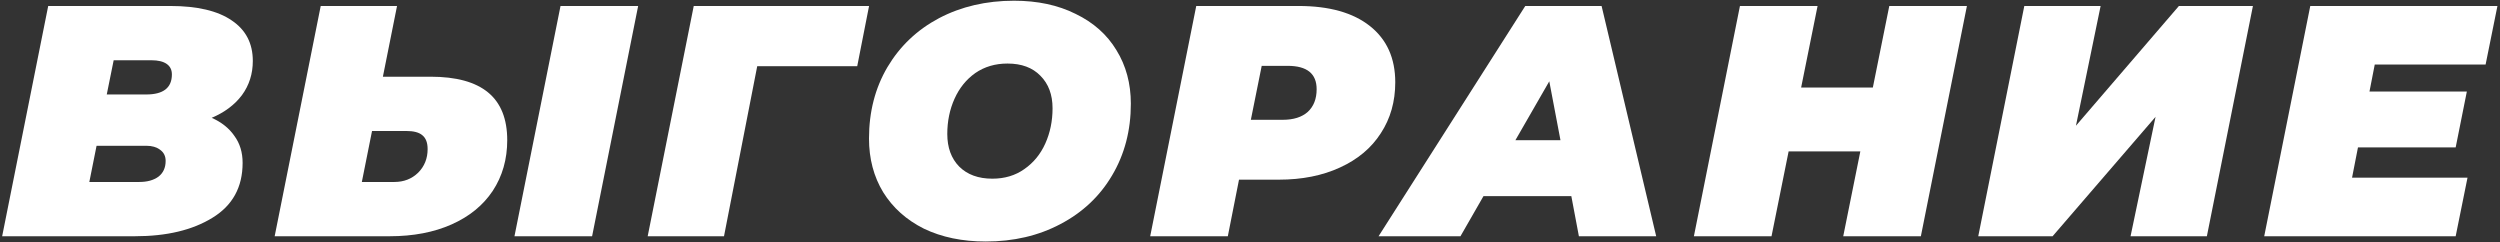
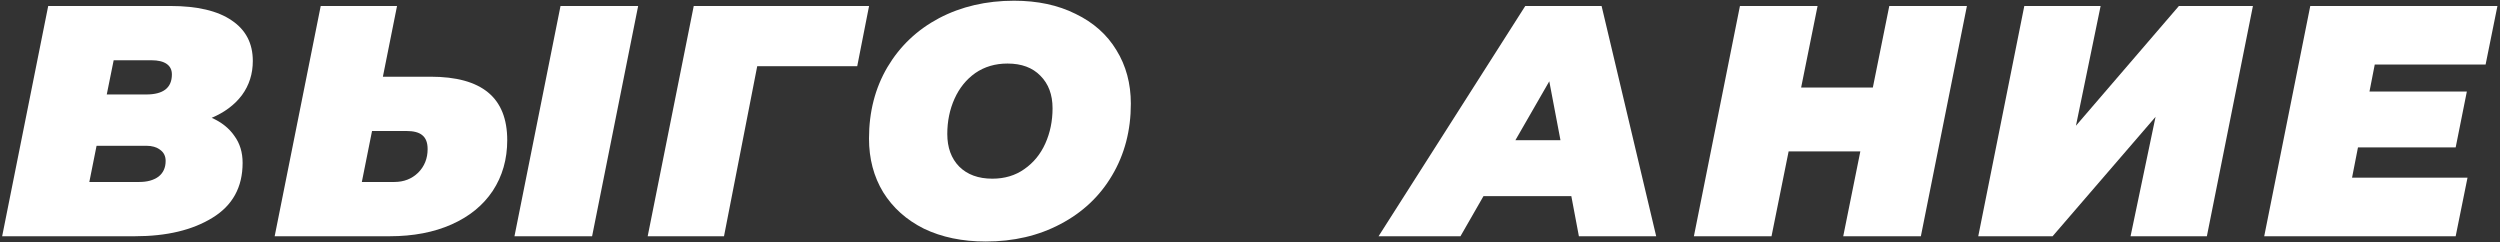
<svg xmlns="http://www.w3.org/2000/svg" width="836" height="81" viewBox="0 0 836 81" fill="none">
  <rect x="0" y="0" width="836" height="81" fill="#333333" stroke="none" />
  <path d="M70.79 39.4C74.09 40.867 76.62 42.883 78.38 45.45C80.213 47.943 81.13 50.95 81.13 54.47C81.13 62.61 77.757 68.733 71.01 72.84C64.337 76.947 55.72 79 45.16 79H0.72L16.12 2H56.93C65.95 2 72.807 3.613 77.5 6.84C82.194 9.993 84.54 14.503 84.54 20.37C84.54 24.697 83.33 28.51 80.91 31.81C78.49 35.037 75.117 37.567 70.79 39.4ZM38.01 20.15L35.7 31.59H48.9C54.62 31.59 57.48 29.353 57.48 24.88C57.48 23.34 56.894 22.167 55.72 21.36C54.547 20.553 52.86 20.15 50.66 20.15H38.01ZM46.59 60.85C49.23 60.85 51.357 60.263 52.97 59.09C54.584 57.843 55.39 56.083 55.39 53.81C55.39 52.197 54.767 50.95 53.52 50.07C52.347 49.19 50.843 48.75 49.01 48.75H32.29L29.87 60.85H46.59Z" fill="white" />
  <path d="M143.988 25.65C152.568 25.65 158.985 27.41 163.238 30.93C167.492 34.45 169.618 39.767 169.618 46.88C169.618 53.26 168.005 58.907 164.778 63.82C161.552 68.66 156.968 72.4 151.028 75.04C145.088 77.68 138.195 79 130.348 79H91.848L107.248 2H132.768L128.038 25.65H143.988ZM131.888 60.85C135.042 60.85 137.682 59.823 139.808 57.77C141.935 55.643 142.998 53.003 142.998 49.85C142.998 47.723 142.412 46.183 141.238 45.23C140.138 44.277 138.342 43.8 135.848 43.8H124.408L120.998 60.85H131.888ZM187.438 2H213.398L197.998 79H172.038L187.438 2Z" fill="white" />
  <path d="M286.657 22.13H253.217L242.107 79H216.587L231.987 2H290.617L286.657 22.13Z" fill="white" />
  <path d="M329.644 80.76C321.798 80.76 314.904 79.33 308.964 76.47C303.098 73.537 298.551 69.467 295.324 64.26C292.171 59.053 290.594 53.077 290.594 46.33C290.594 37.383 292.648 29.427 296.754 22.46C300.934 15.42 306.691 9.957 314.024 6.07C321.431 2.183 329.791 0.24 339.104 0.24C346.951 0.24 353.808 1.707 359.674 4.64C365.614 7.5 370.161 11.533 373.314 16.74C376.541 21.947 378.154 27.923 378.154 34.67C378.154 43.617 376.064 51.61 371.884 58.65C367.778 65.617 362.021 71.043 354.614 74.93C347.281 78.817 338.958 80.76 329.644 80.76ZM331.844 59.75C335.951 59.75 339.508 58.687 342.514 56.56C345.594 54.433 347.941 51.573 349.554 47.98C351.168 44.387 351.974 40.463 351.974 36.21C351.974 31.663 350.618 28.033 347.904 25.32C345.264 22.607 341.598 21.25 336.904 21.25C332.798 21.25 329.204 22.313 326.124 24.44C323.118 26.567 320.808 29.427 319.194 33.02C317.581 36.613 316.774 40.537 316.774 44.79C316.774 49.337 318.094 52.967 320.734 55.68C323.448 58.393 327.151 59.75 331.844 59.75Z" fill="white" />
-   <path d="M434.234 2C444.501 2 452.458 4.237 458.105 8.71C463.751 13.183 466.575 19.453 466.575 27.52C466.575 33.973 464.961 39.657 461.734 44.57C458.581 49.483 454.035 53.297 448.095 56.01C442.228 58.723 435.408 60.08 427.635 60.08H414.325L410.585 79H384.625L400.025 2H434.234ZM428.955 40.06C432.548 40.06 435.335 39.18 437.315 37.42C439.295 35.587 440.285 33.057 440.285 29.83C440.285 24.623 437.058 22.02 430.605 22.02H421.915L418.285 40.06H428.955Z" fill="white" />
  <path d="M525.451 65.58H496.081L488.381 79H460.991L510.051 2H535.571L553.831 79H527.981L525.451 65.58ZM521.821 46.88L518.081 27.19L506.751 46.88H521.821Z" fill="white" />
  <path d="M657.738 2L642.338 79H616.378L622.098 50.62H598.118L592.398 79H566.438L581.838 2H607.798L602.298 29.28H626.278L631.778 2H657.738Z" fill="white" />
  <path d="M676.928 2H702.448L694.198 42.04L728.628 2H753.378L737.978 79H712.458L720.818 39.07L686.388 79H661.528L676.928 2Z" fill="white" />
  <path d="M794.115 21.58L792.355 30.6H824.915L821.175 49.3H788.505L786.525 59.42H825.135L821.175 79H757.155L772.555 2H835.145L831.185 21.58H794.115Z" fill="white" />
</svg>